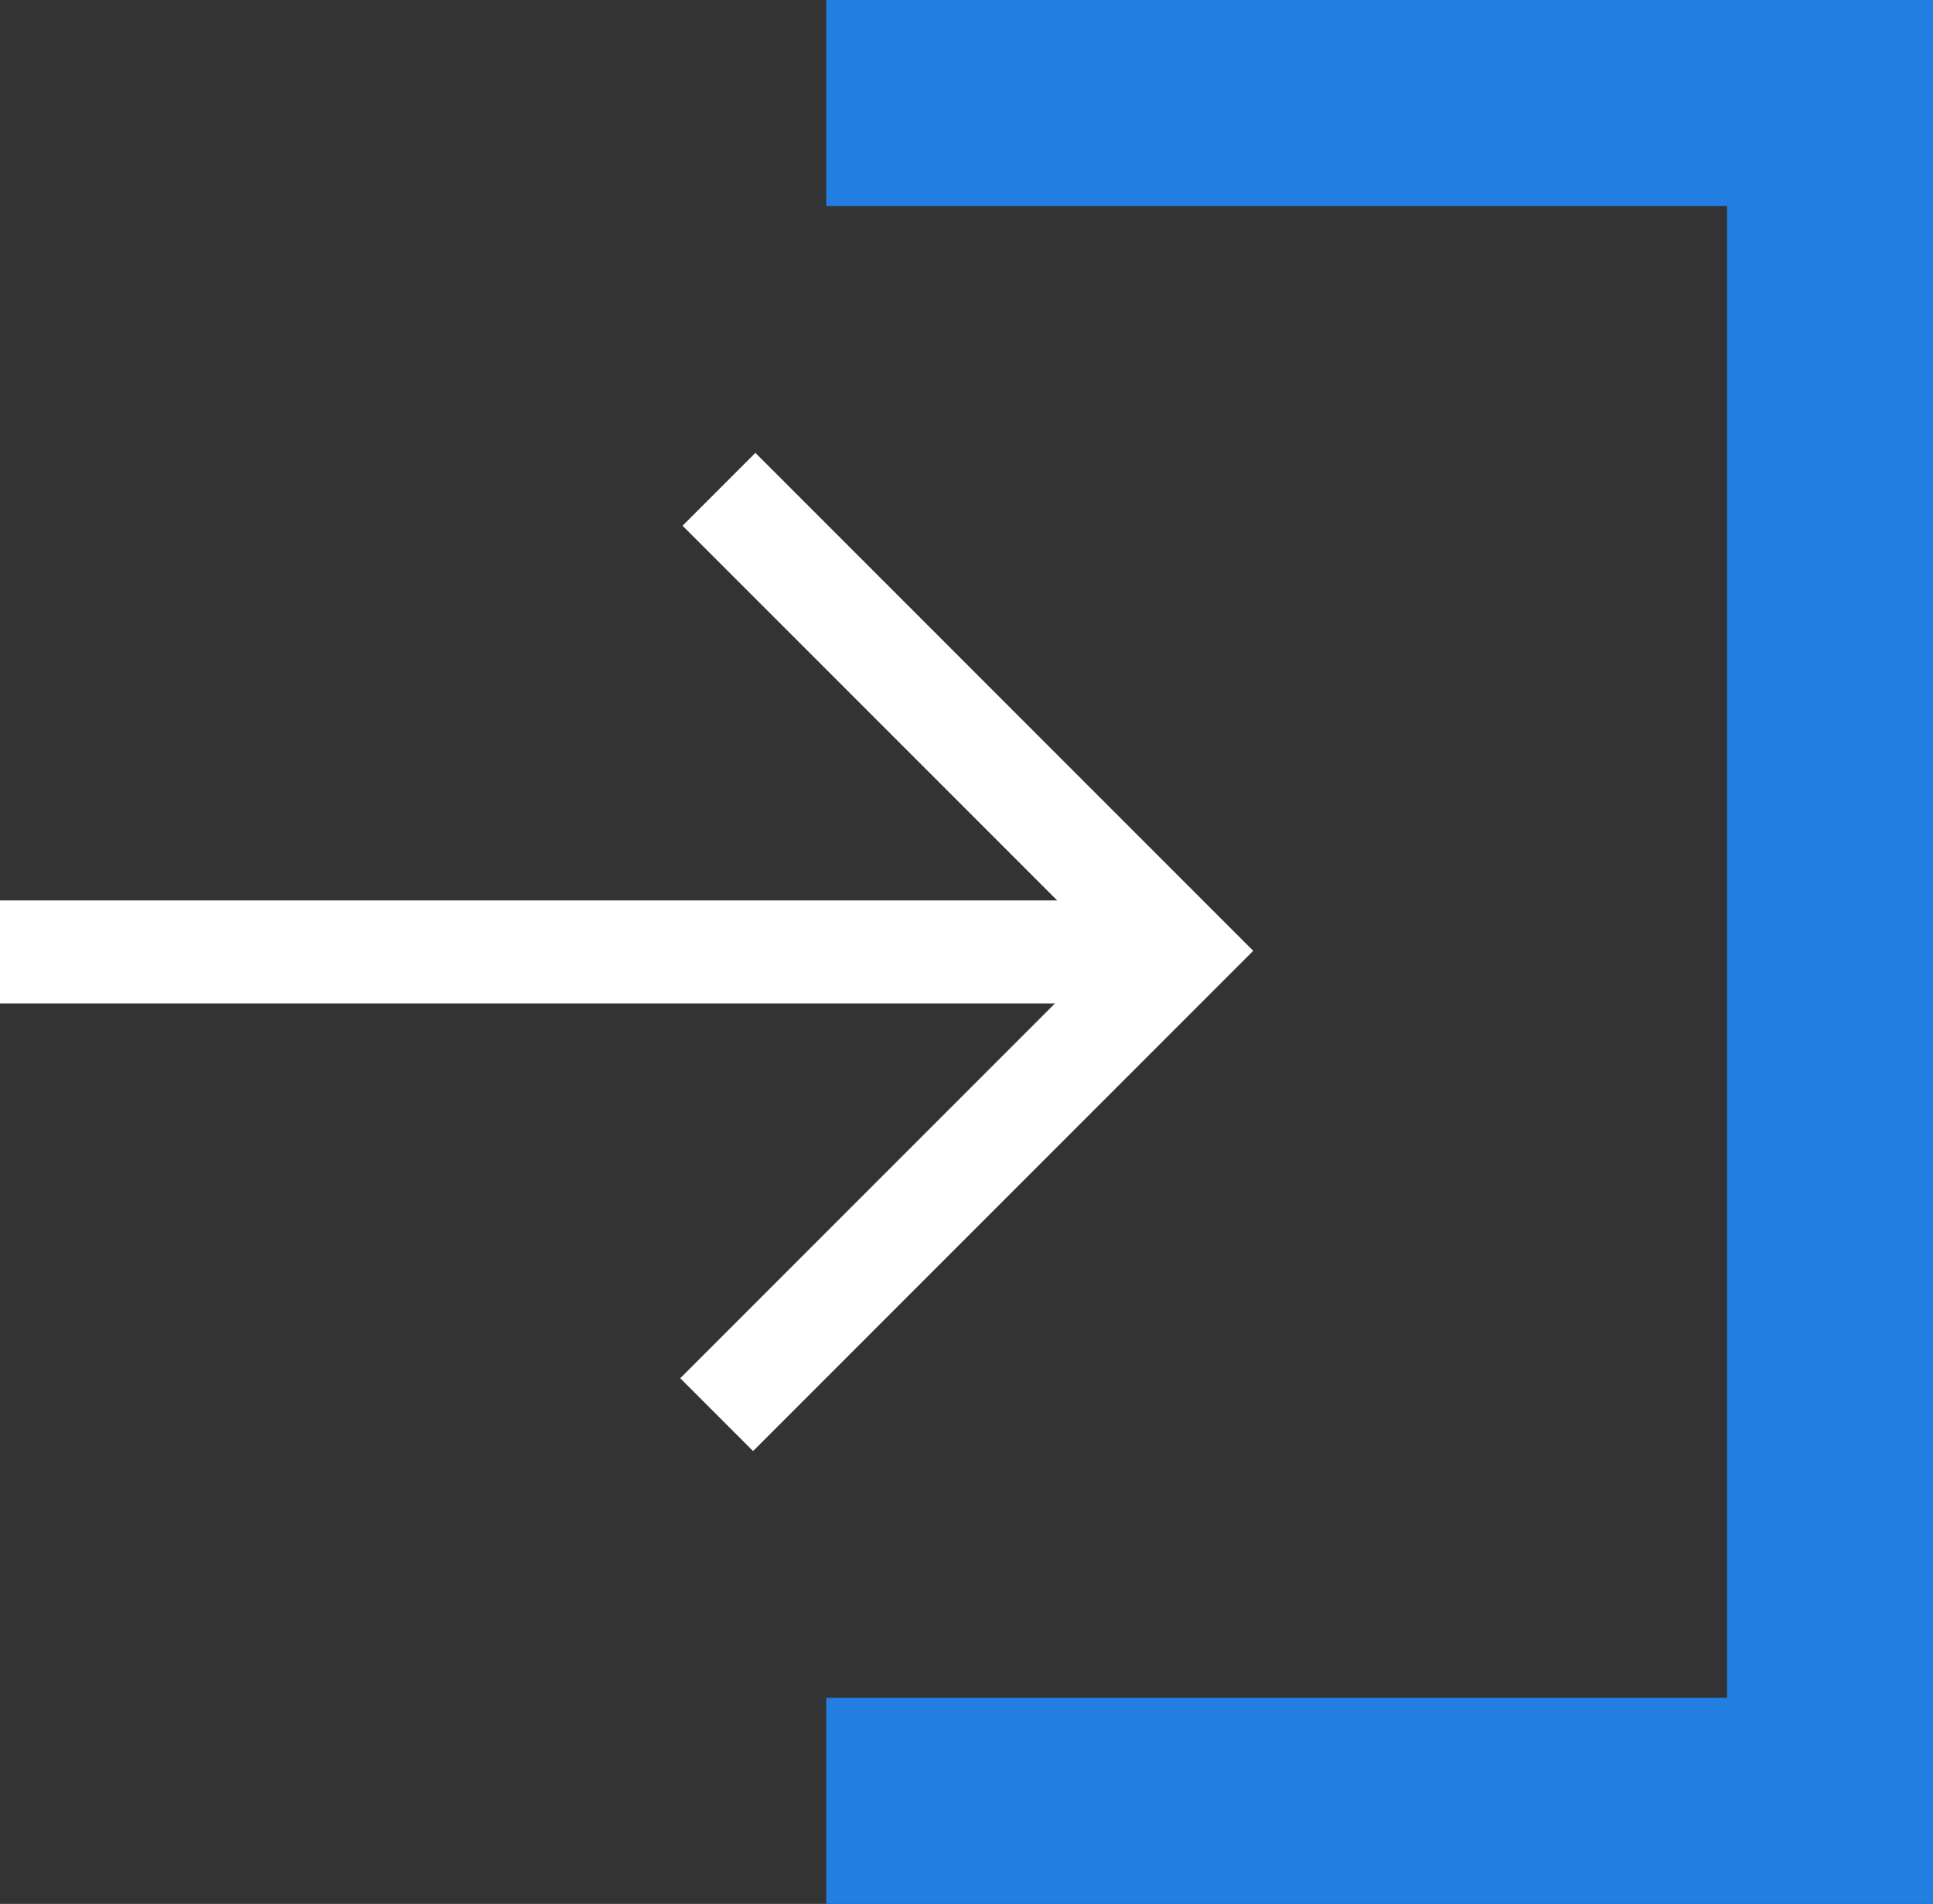
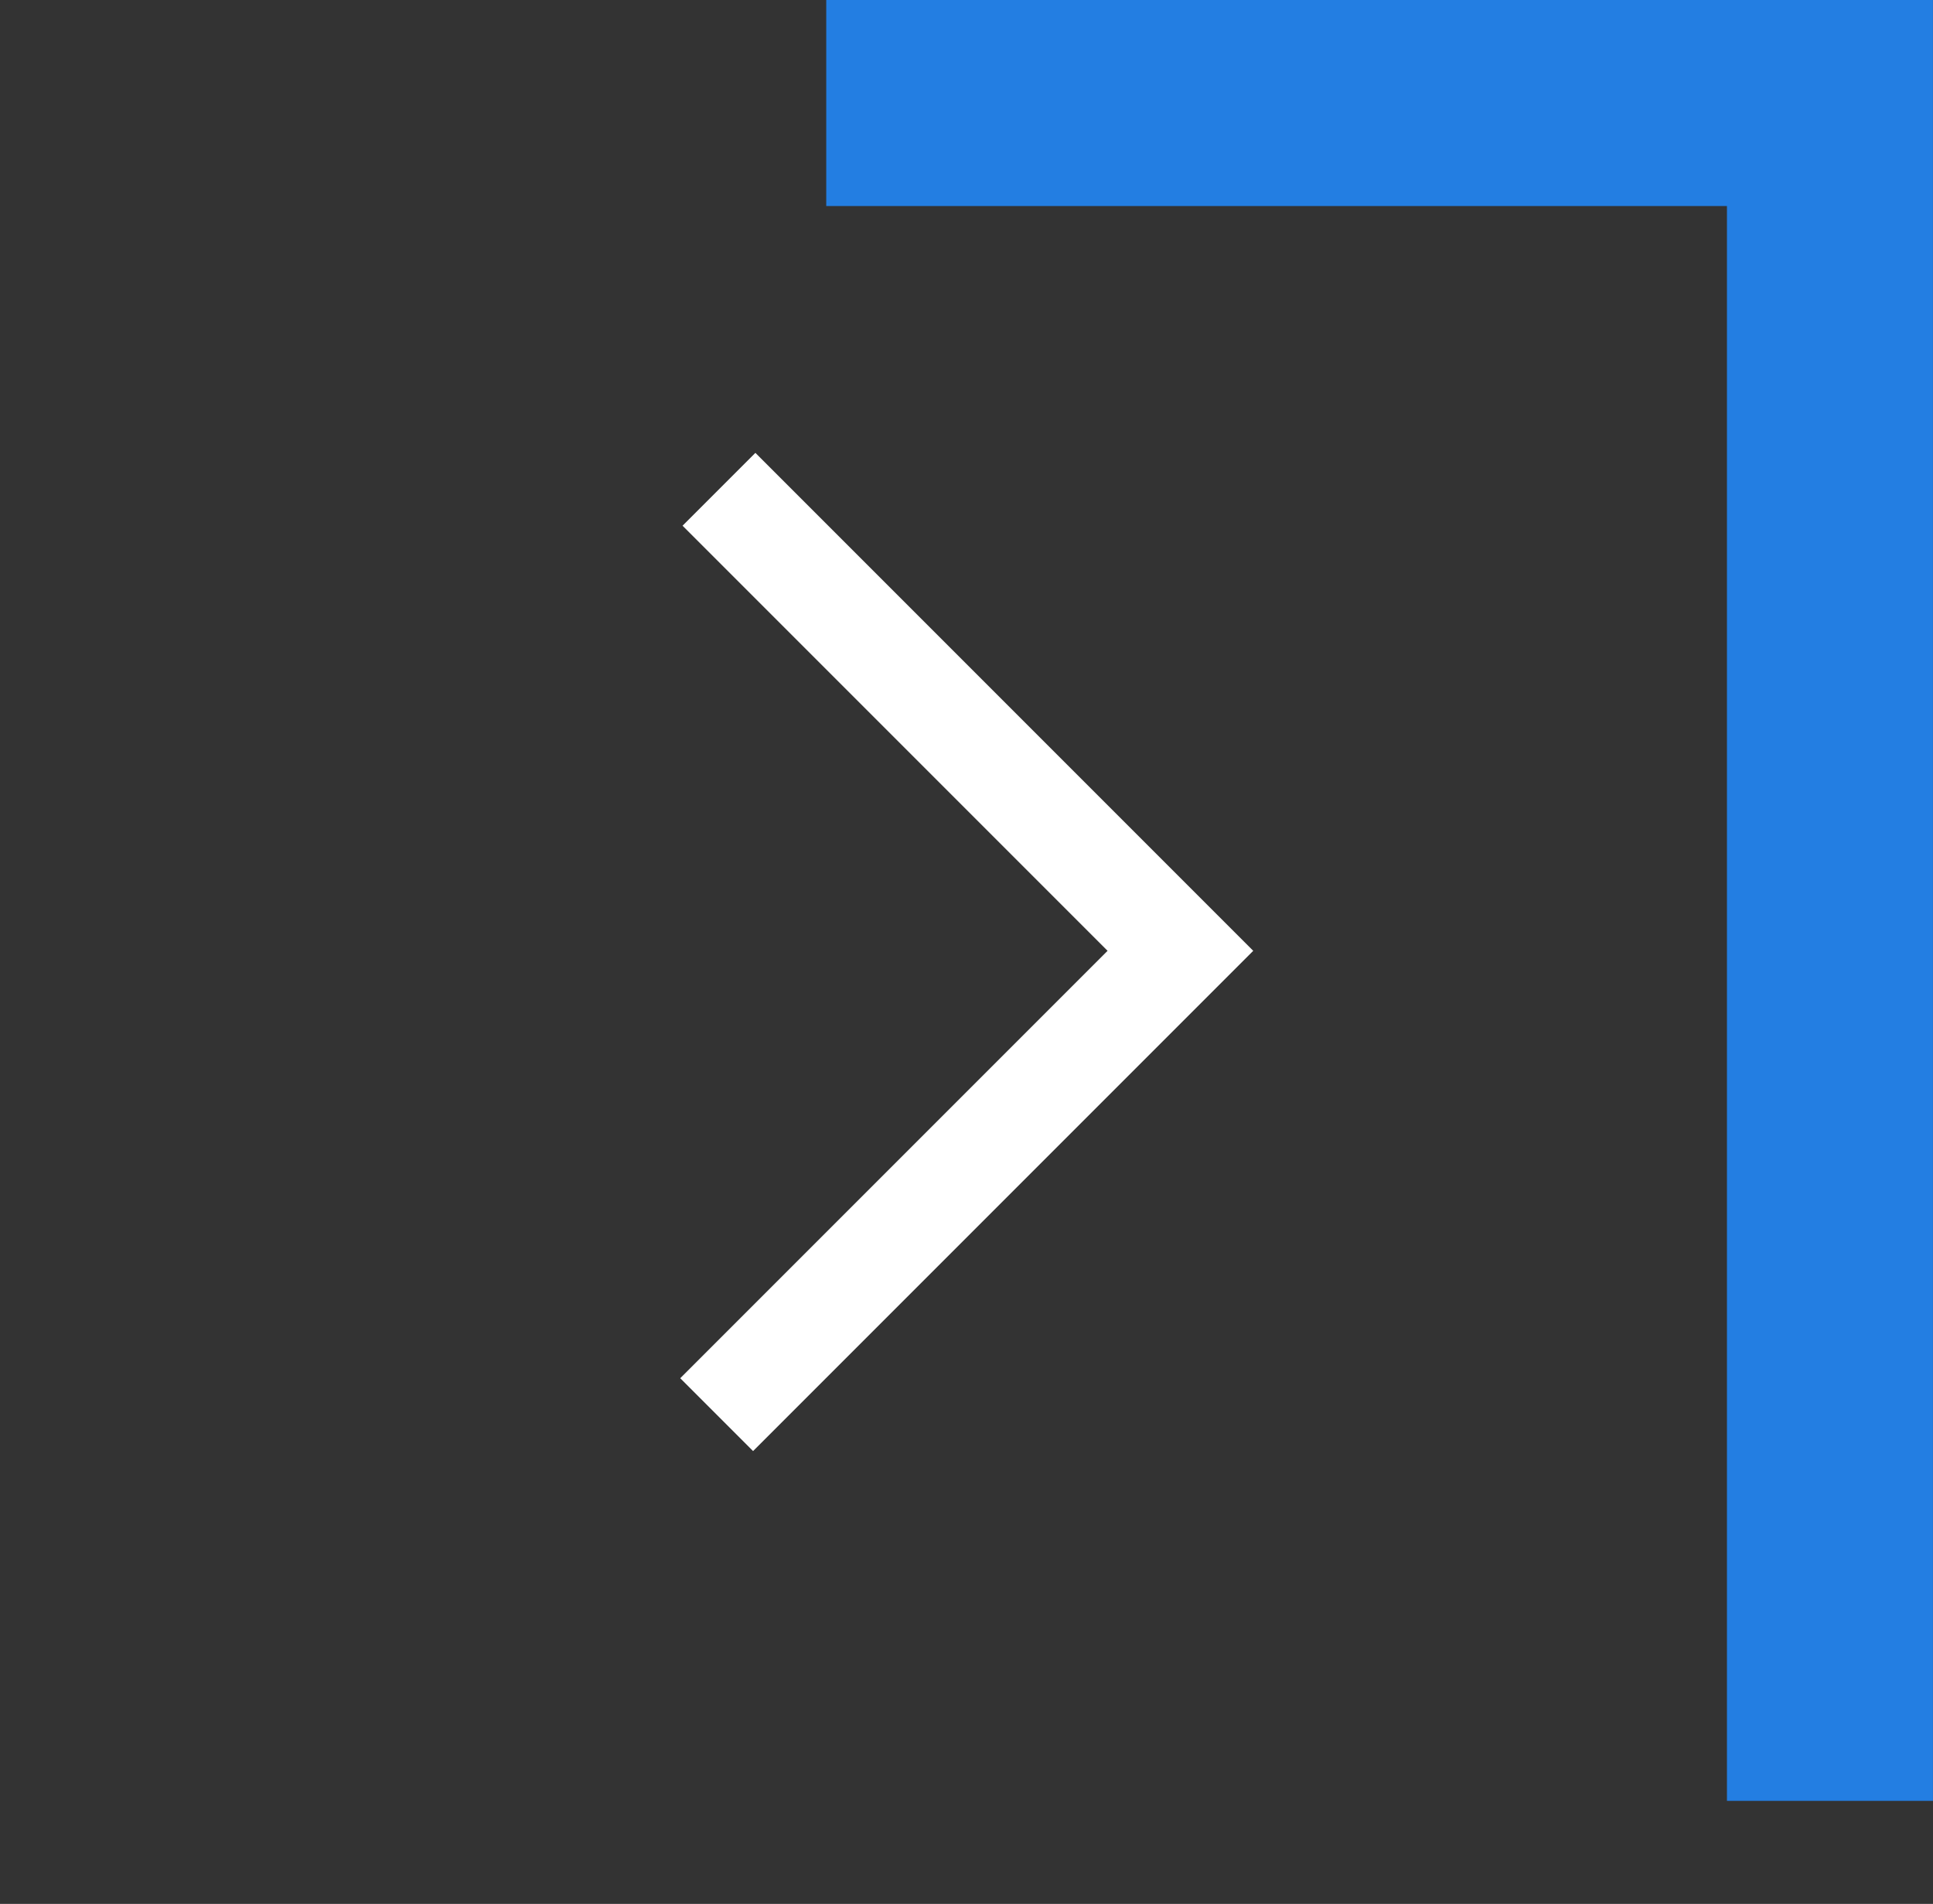
<svg xmlns="http://www.w3.org/2000/svg" width="37.535" height="36.962" viewBox="0 0 37.535 36.962">
  <rect x="0" y="0" width="37.535" height="36.962" fill="#333333" stroke="none" />
  <g id="Group_126" data-name="Group 126" transform="translate(0 2)">
-     <path id="Path_60" data-name="Path 60" d="M-1247.117-431.311h19.49v32.962h-19.49" transform="translate(1263.161 431.311)" fill="none" stroke="#237ee2" stroke-miterlimit="10" stroke-width="4" />
+     <path id="Path_60" data-name="Path 60" d="M-1247.117-431.311h19.49v32.962" transform="translate(1263.161 431.311)" fill="none" stroke="#237ee2" stroke-miterlimit="10" stroke-width="4" />
    <path id="Path_61" data-name="Path 61" d="M-1240.871-415.219l8.96,8.96-9.005,9.005" transform="translate(1254.832 422.718)" fill="none" stroke="#fff" stroke-miterlimit="10" stroke-width="2" />
-     <line id="Line_14" data-name="Line 14" x2="22.58" transform="translate(0 16.481)" fill="#fff" stroke="#fff" stroke-miterlimit="10" stroke-width="2" />
  </g>
</svg>